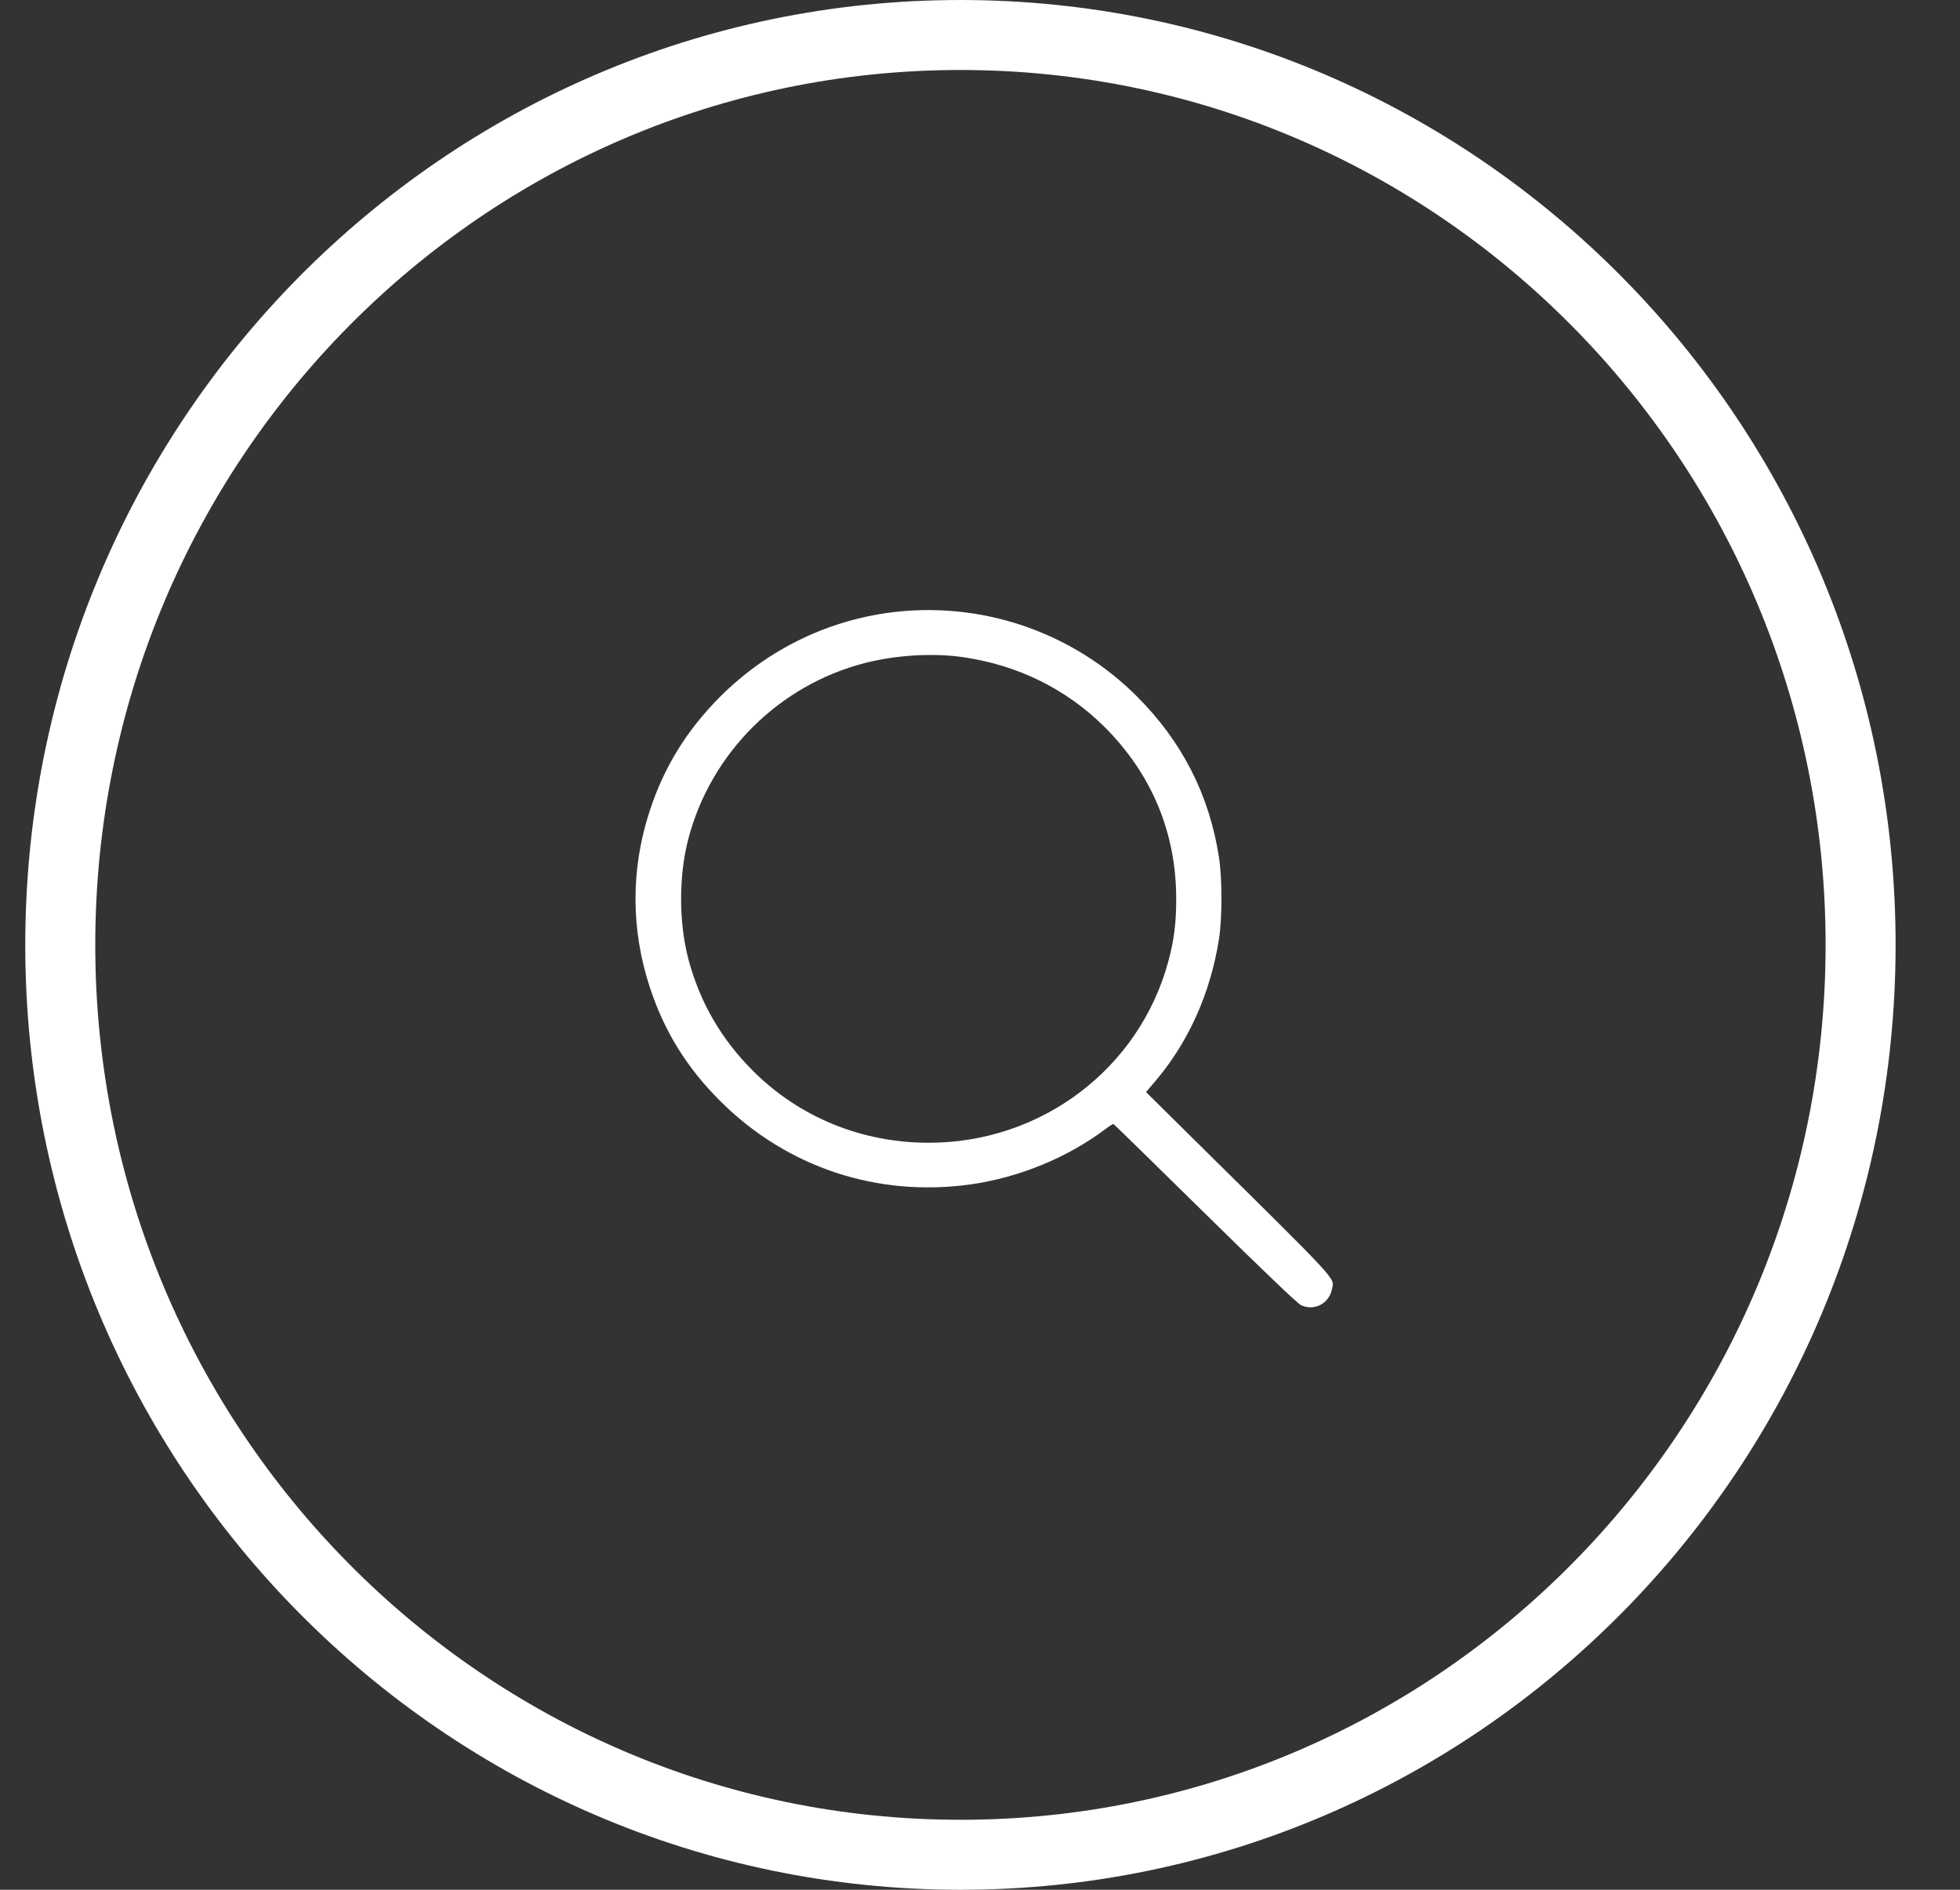
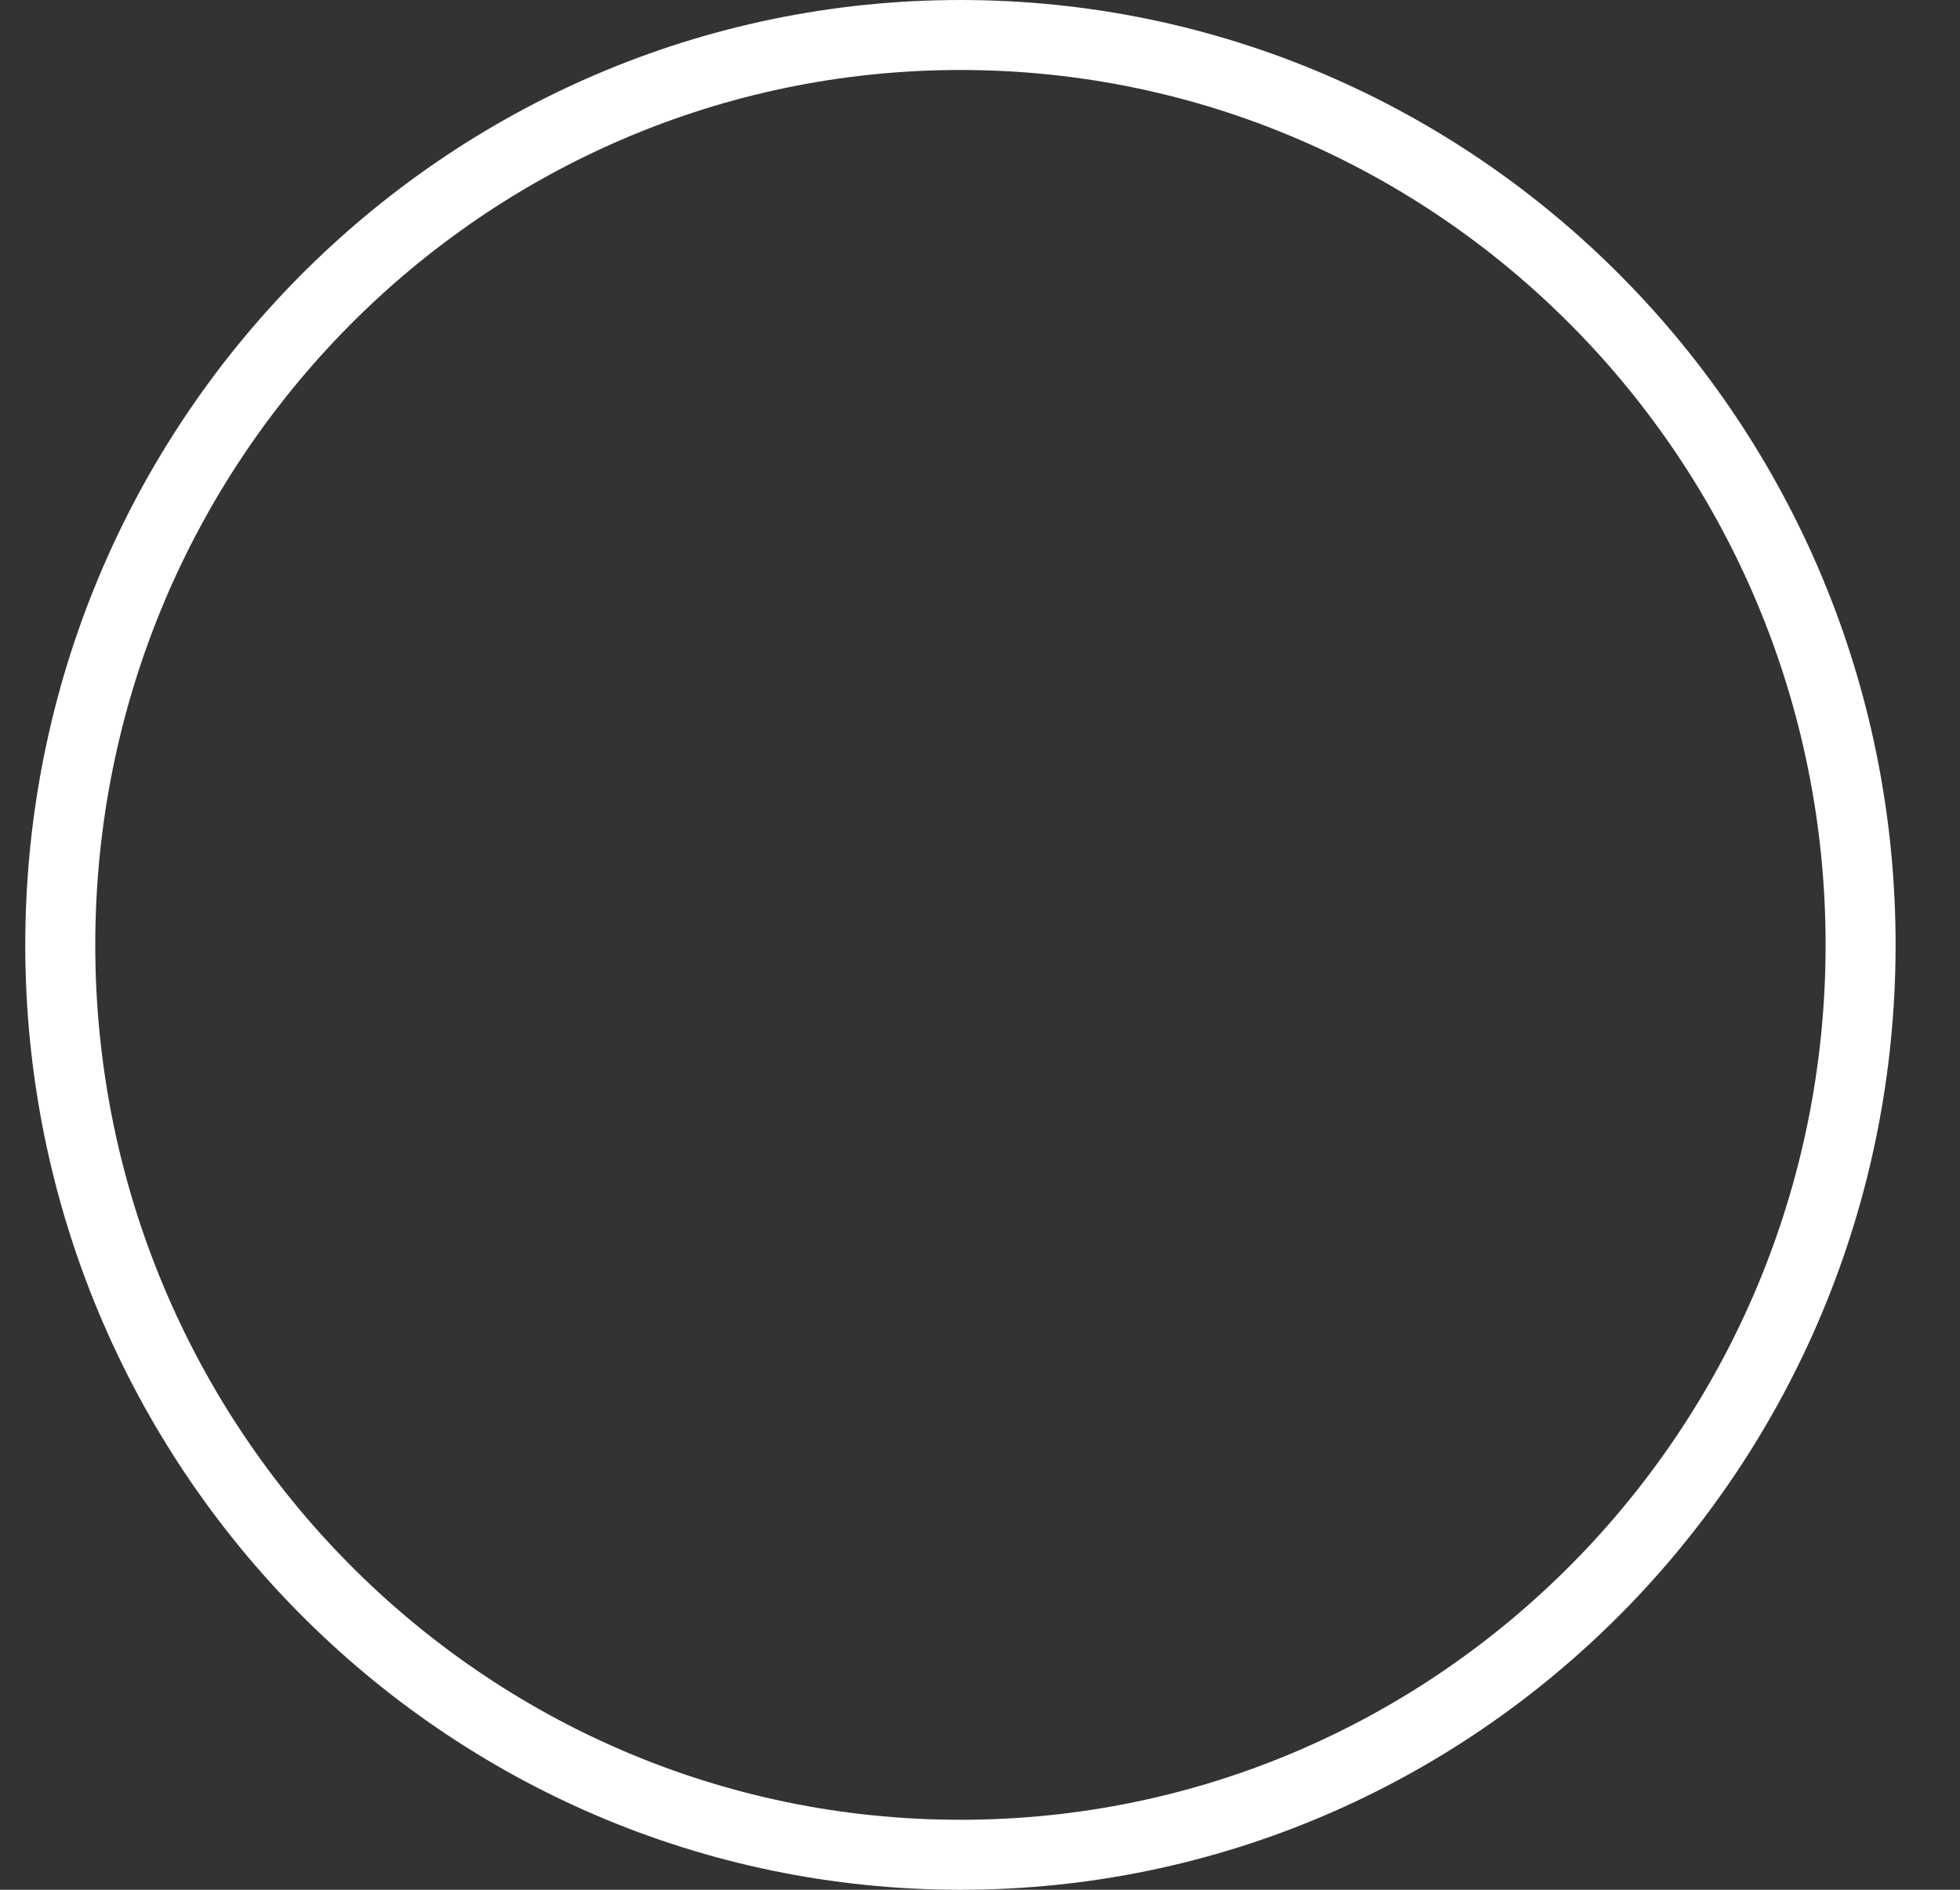
<svg xmlns="http://www.w3.org/2000/svg" width="28" height="27" viewBox="0 0 28 27" fill="none">
  <rect x="0" y="0" width="28" height="27" fill="#333333" stroke="none" />
  <path d="M26.58 13.5C26.58 20.685 20.818 26.5 13.721 26.5C6.624 26.5 0.861 20.685 0.861 13.5C0.861 6.315 6.624 0.5 13.721 0.5C20.818 0.5 26.58 6.315 26.58 13.5Z" stroke="white" />
-   <path d="M12.832 8.738C11.871 8.838 10.982 9.262 10.291 9.951C9.813 10.43 9.49 10.951 9.284 11.578C9.01 12.411 9.01 13.275 9.284 14.108C9.49 14.737 9.815 15.261 10.295 15.737C11.244 16.681 12.538 17.11 13.872 16.921C14.559 16.823 15.247 16.541 15.788 16.134C15.846 16.09 15.899 16.057 15.907 16.059C15.915 16.062 16.504 16.639 17.216 17.339C18.027 18.137 18.538 18.626 18.585 18.647C18.776 18.737 18.99 18.624 19.029 18.414C19.06 18.25 19.169 18.367 17.037 16.261L16.372 15.603L16.484 15.471C16.971 14.908 17.292 14.196 17.414 13.417C17.461 13.114 17.461 12.557 17.414 12.249C17.276 11.356 16.885 10.589 16.233 9.941C15.339 9.052 14.092 8.61 12.832 8.738ZM13.763 9.39C14.549 9.505 15.24 9.848 15.786 10.393C16.455 11.064 16.803 11.899 16.803 12.843C16.803 13.192 16.772 13.431 16.691 13.733C16.278 15.266 14.88 16.327 13.269 16.327C12.31 16.327 11.419 15.963 10.754 15.297C10.303 14.846 10.002 14.324 9.838 13.719C9.694 13.18 9.694 12.506 9.838 11.967C10.165 10.749 11.132 9.789 12.351 9.474C12.795 9.359 13.337 9.326 13.763 9.39Z" fill="white" />
</svg>